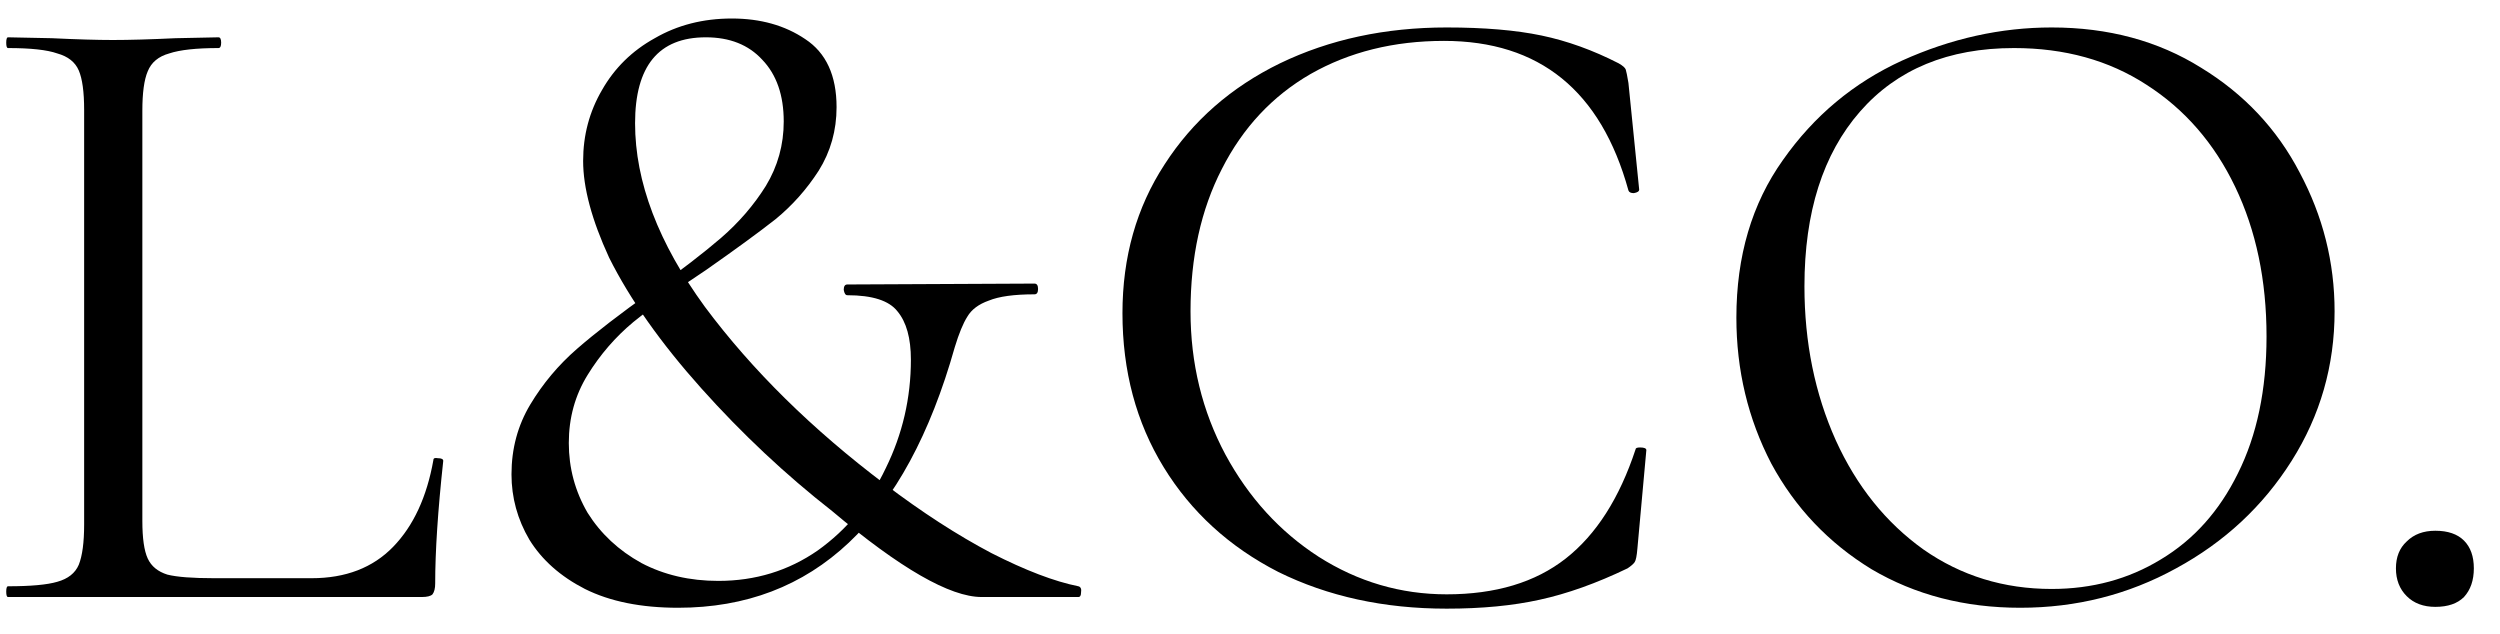
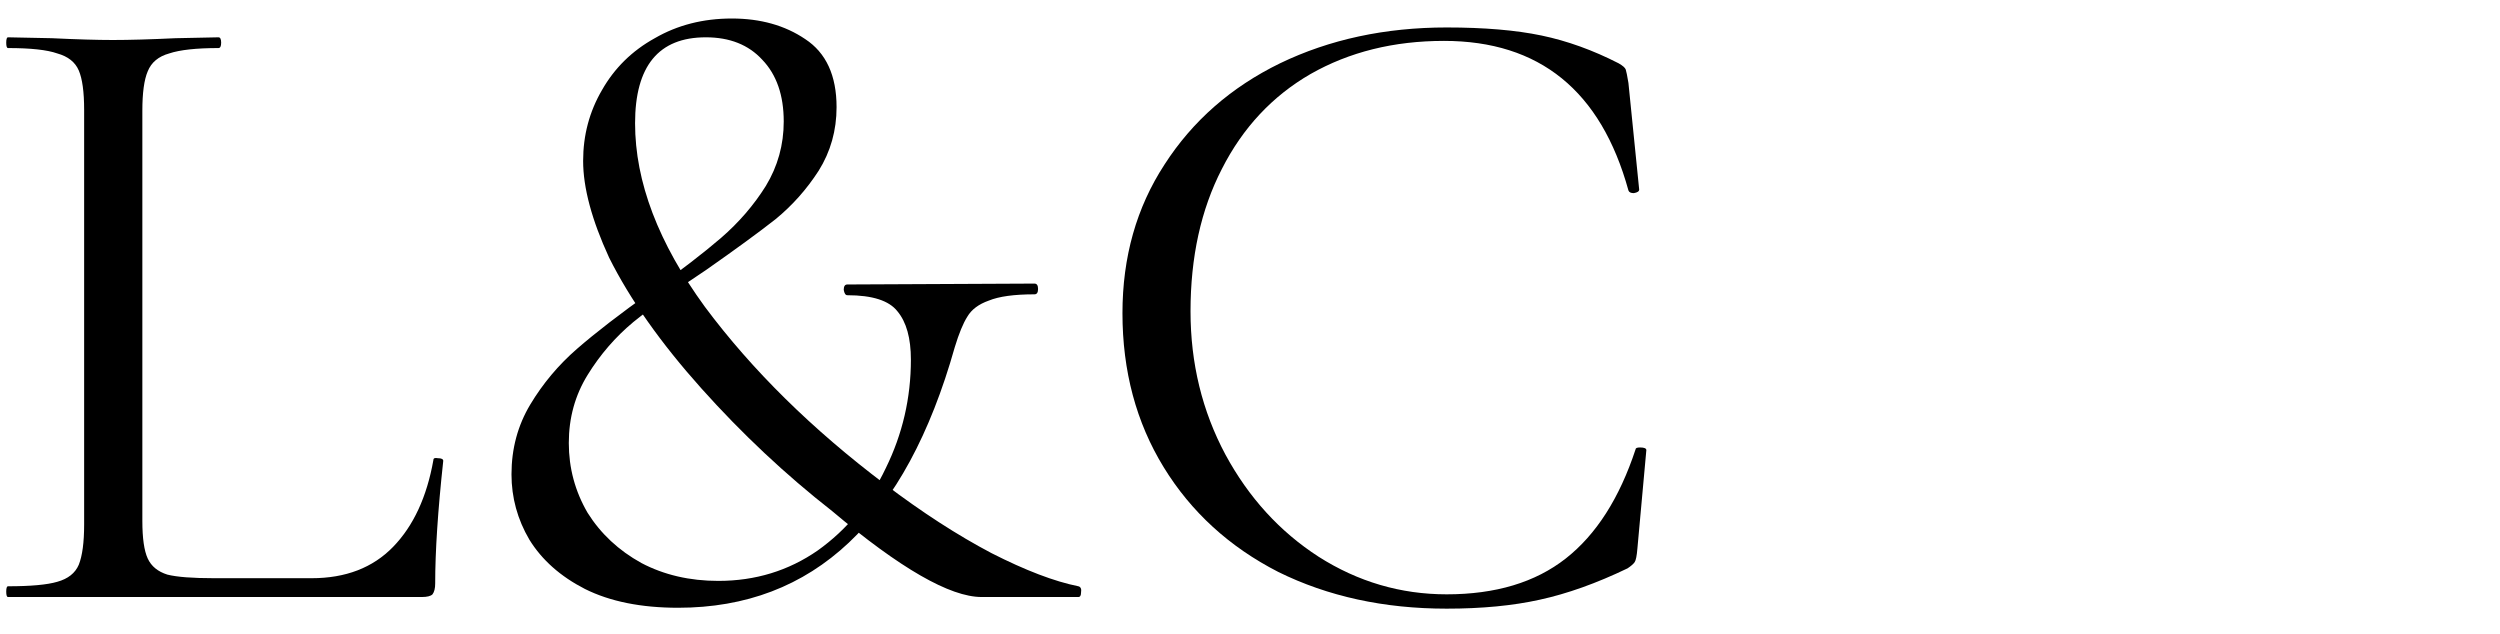
<svg xmlns="http://www.w3.org/2000/svg" width="67" height="17" viewBox="0 0 67 17" fill="none">
  <path d="M3.815 13.96C3.815 14.424 3.863 14.76 3.959 14.968C4.055 15.176 4.231 15.32 4.487 15.4C4.743 15.464 5.159 15.496 5.735 15.496H8.351C9.263 15.496 9.991 15.216 10.535 14.656C11.079 14.096 11.439 13.32 11.615 12.328C11.615 12.28 11.655 12.264 11.735 12.28C11.831 12.28 11.879 12.304 11.879 12.352C11.735 13.68 11.663 14.776 11.663 15.64C11.663 15.768 11.639 15.864 11.591 15.928C11.543 15.976 11.447 16 11.303 16H0.215C0.183 16 0.167 15.952 0.167 15.856C0.167 15.76 0.183 15.712 0.215 15.712C0.823 15.712 1.263 15.672 1.535 15.592C1.823 15.512 2.015 15.36 2.111 15.136C2.207 14.896 2.255 14.536 2.255 14.056V2.944C2.255 2.464 2.207 2.112 2.111 1.888C2.015 1.664 1.823 1.512 1.535 1.432C1.263 1.336 0.823 1.288 0.215 1.288C0.183 1.288 0.167 1.24 0.167 1.144C0.167 1.048 0.183 1 0.215 1L1.391 1.024C2.063 1.056 2.607 1.072 3.023 1.072C3.471 1.072 4.031 1.056 4.703 1.024L5.855 1C5.903 1 5.927 1.048 5.927 1.144C5.927 1.24 5.903 1.288 5.855 1.288C5.263 1.288 4.823 1.336 4.535 1.432C4.247 1.512 4.055 1.672 3.959 1.912C3.863 2.136 3.815 2.488 3.815 2.968V13.96Z" fill="black" />
  <path d="M21.004 3.256C21.004 2.552 20.812 2 20.428 1.6C20.06 1.2 19.556 1 18.916 1C17.652 1 17.02 1.768 17.02 3.304C17.02 4.872 17.644 6.512 18.892 8.224C20.156 9.92 21.764 11.504 23.716 12.976C24.708 13.728 25.66 14.344 26.572 14.824C27.484 15.288 28.26 15.584 28.9 15.712C28.964 15.728 28.988 15.784 28.972 15.88C28.972 15.96 28.948 16 28.9 16H26.308C25.46 16 24.124 15.232 22.3 13.696C21.052 12.72 19.884 11.624 18.796 10.408C17.708 9.192 16.884 8.024 16.324 6.904C15.86 5.896 15.628 5.032 15.628 4.312C15.628 3.624 15.796 2.992 16.132 2.416C16.468 1.824 16.94 1.36 17.548 1.024C18.156 0.672 18.844 0.496 19.612 0.496C20.38 0.496 21.036 0.68 21.58 1.048C22.14 1.416 22.42 2.024 22.42 2.872C22.42 3.496 22.26 4.064 21.94 4.576C21.62 5.072 21.236 5.504 20.788 5.872C20.34 6.224 19.716 6.68 18.916 7.24C18.116 7.768 17.468 8.232 16.972 8.632C16.492 9.032 16.084 9.504 15.748 10.048C15.412 10.592 15.244 11.2 15.244 11.872C15.244 12.544 15.412 13.168 15.748 13.744C16.1 14.304 16.58 14.752 17.188 15.088C17.796 15.408 18.484 15.568 19.252 15.568C20.244 15.568 21.132 15.296 21.916 14.752C22.7 14.192 23.308 13.456 23.74 12.544C24.188 11.632 24.412 10.664 24.412 9.64C24.412 9.064 24.292 8.632 24.052 8.344C23.828 8.056 23.38 7.912 22.708 7.912C22.66 7.912 22.628 7.864 22.612 7.768C22.612 7.672 22.644 7.624 22.708 7.624L27.724 7.6C27.788 7.6 27.82 7.648 27.82 7.744C27.82 7.84 27.788 7.888 27.724 7.888C27.18 7.888 26.772 7.944 26.5 8.056C26.228 8.152 26.036 8.296 25.924 8.488C25.812 8.664 25.7 8.936 25.588 9.304C24.276 13.96 21.804 16.288 18.172 16.288C17.18 16.288 16.348 16.12 15.676 15.784C15.02 15.448 14.524 15.008 14.188 14.464C13.868 13.92 13.708 13.336 13.708 12.712C13.708 12.024 13.876 11.4 14.212 10.84C14.548 10.28 14.964 9.784 15.46 9.352C15.956 8.92 16.62 8.408 17.452 7.816C18.236 7.256 18.86 6.776 19.324 6.376C19.804 5.96 20.204 5.496 20.524 4.984C20.844 4.456 21.004 3.88 21.004 3.256Z" fill="black" />
  <path d="M38.77 0.736C39.778 0.736 40.626 0.808 41.314 0.952C42.002 1.096 42.69 1.344 43.378 1.696C43.49 1.76 43.554 1.816 43.57 1.864C43.586 1.912 43.61 2.032 43.642 2.224L43.93 5.08C43.93 5.128 43.882 5.16 43.786 5.176C43.706 5.176 43.658 5.152 43.642 5.104C42.906 2.432 41.258 1.096 38.698 1.096C37.354 1.096 36.162 1.392 35.122 1.984C34.098 2.576 33.306 3.424 32.746 4.528C32.186 5.616 31.906 6.888 31.906 8.344C31.906 9.736 32.218 11.016 32.842 12.184C33.466 13.336 34.298 14.248 35.338 14.92C36.394 15.592 37.538 15.928 38.77 15.928C40.082 15.928 41.146 15.608 41.962 14.968C42.778 14.328 43.402 13.352 43.834 12.04C43.834 12.008 43.874 11.992 43.954 11.992C44.066 11.992 44.122 12.016 44.122 12.064L43.882 14.704C43.866 14.896 43.842 15.016 43.81 15.064C43.778 15.112 43.714 15.168 43.618 15.232C42.786 15.632 42.002 15.912 41.266 16.072C40.546 16.232 39.714 16.312 38.77 16.312C37.09 16.312 35.586 15.984 34.258 15.328C32.946 14.656 31.922 13.72 31.186 12.52C30.45 11.32 30.082 9.944 30.082 8.392C30.082 6.888 30.458 5.56 31.21 4.408C31.962 3.24 32.994 2.336 34.306 1.696C35.634 1.056 37.122 0.736 38.77 0.736Z" fill="black" />
-   <path d="M54.143 16.288C52.655 16.288 51.327 15.944 50.159 15.256C49.007 14.552 48.111 13.608 47.471 12.424C46.847 11.224 46.535 9.92 46.535 8.512C46.535 6.864 46.951 5.456 47.783 4.288C48.615 3.104 49.679 2.216 50.975 1.624C52.287 1.032 53.623 0.736 54.983 0.736C56.503 0.736 57.839 1.096 58.991 1.816C60.143 2.52 61.023 3.456 61.631 4.624C62.255 5.792 62.567 7.032 62.567 8.344C62.567 9.8 62.183 11.136 61.415 12.352C60.647 13.568 59.615 14.528 58.319 15.232C57.039 15.936 55.647 16.288 54.143 16.288ZM54.983 15.784C56.071 15.784 57.047 15.52 57.911 14.992C58.791 14.464 59.479 13.696 59.975 12.688C60.487 11.664 60.743 10.44 60.743 9.016C60.743 7.512 60.463 6.176 59.903 5.008C59.343 3.84 58.551 2.928 57.527 2.272C56.519 1.616 55.335 1.288 53.975 1.288C52.215 1.288 50.839 1.856 49.847 2.992C48.855 4.128 48.359 5.688 48.359 7.672C48.359 9.176 48.639 10.552 49.199 11.8C49.759 13.032 50.543 14.008 51.551 14.728C52.559 15.432 53.703 15.784 54.983 15.784Z" fill="black" />
-   <path d="M65.267 16.264C64.947 16.264 64.691 16.168 64.499 15.976C64.307 15.784 64.211 15.536 64.211 15.232C64.211 14.928 64.307 14.688 64.499 14.512C64.691 14.32 64.947 14.224 65.267 14.224C65.603 14.224 65.859 14.312 66.035 14.488C66.211 14.664 66.299 14.912 66.299 15.232C66.299 15.552 66.211 15.808 66.035 16C65.859 16.176 65.603 16.264 65.267 16.264Z" fill="black" />
</svg>